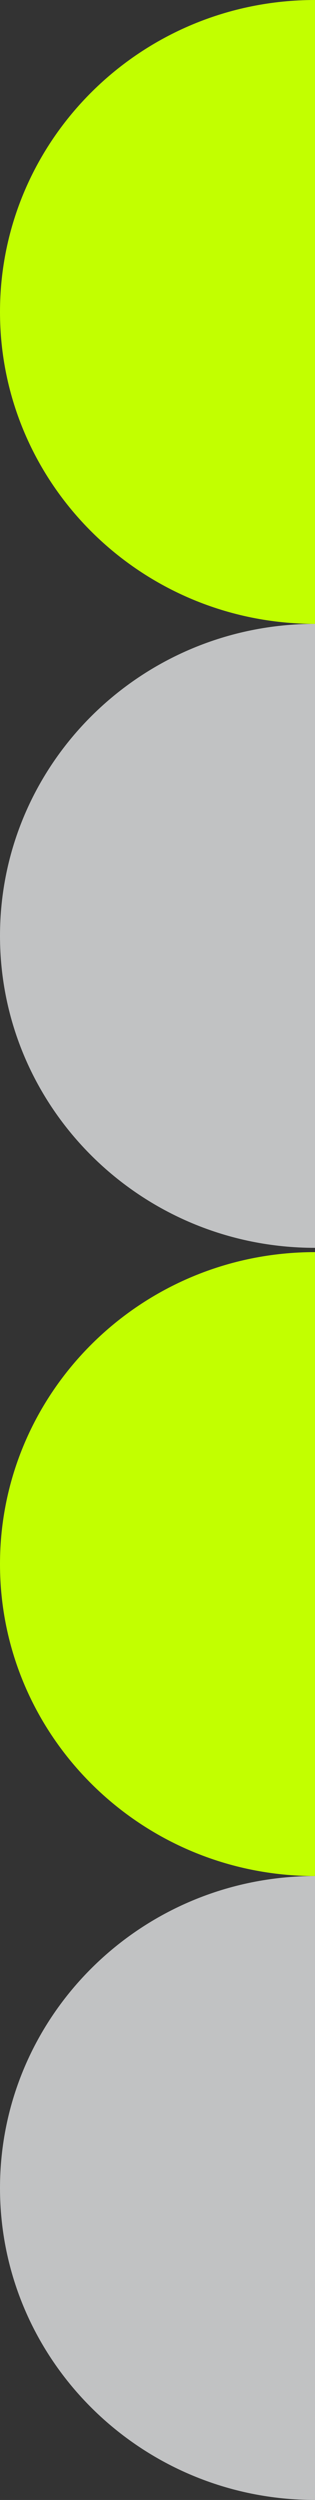
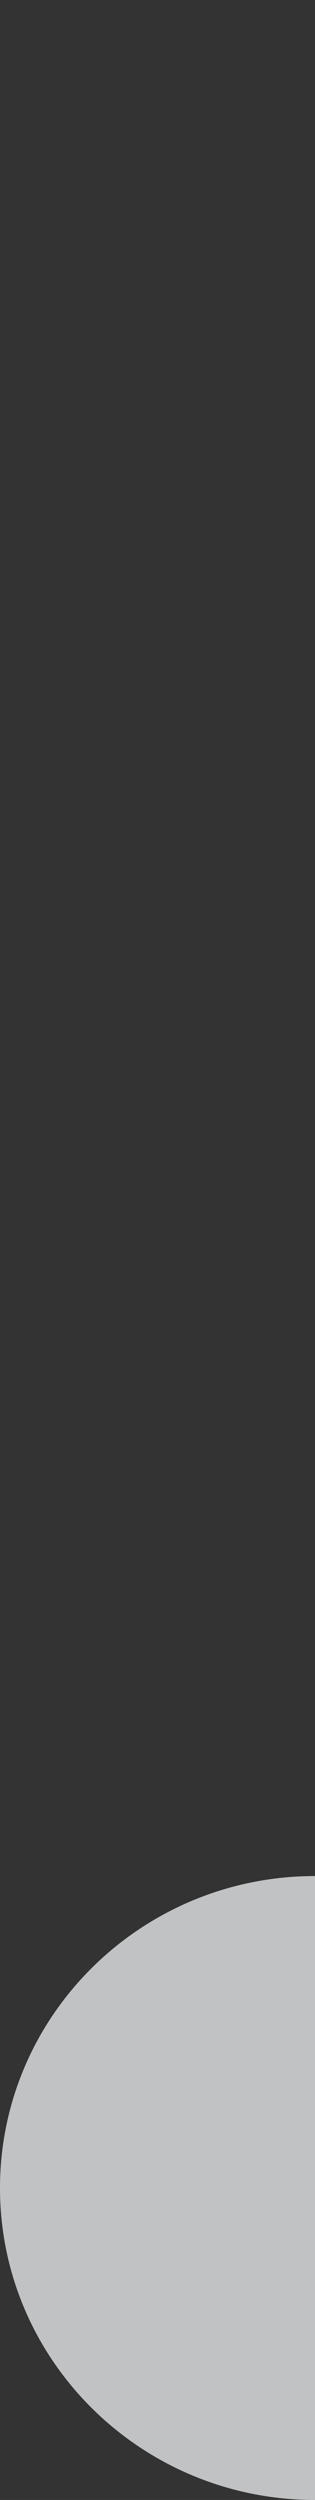
<svg xmlns="http://www.w3.org/2000/svg" id="_レイヤー_2" data-name="レイヤー 2" viewBox="0 0 256.53 2035.39">
  <rect x="0" y="0" width="256.53" height="2035.39" fill="#333333" stroke="none" />
  <defs>
    <style>
      .cls-1 {
        fill: #c1c2c3;
      }

      .cls-2 {
        fill: #c2ff00;
      }
    </style>
  </defs>
  <g id="_レイヤー_3" data-name="レイヤー 3">
    <g>
-       <path class="cls-2" d="M256.53,1019.43v507.98C114.92,1527.41,0,1413.71,0,1273.45s114.92-254.02,256.53-254.02Z" />
      <path class="cls-1" d="M256.53,1527.41v507.98C114.92,2035.39,0,1921.69,0,1781.43s114.92-254.02,256.53-254.02Z" />
-       <path class="cls-2" d="M256.53,0v507.94C114.92,507.94,0,394.21,0,253.96S114.92,0,256.53,0Z" />
-       <path class="cls-1" d="M256.53,507.94v508.01C114.92,1015.96,0,902.25,0,761.93s114.92-253.99,256.53-253.99Z" />
    </g>
  </g>
</svg>